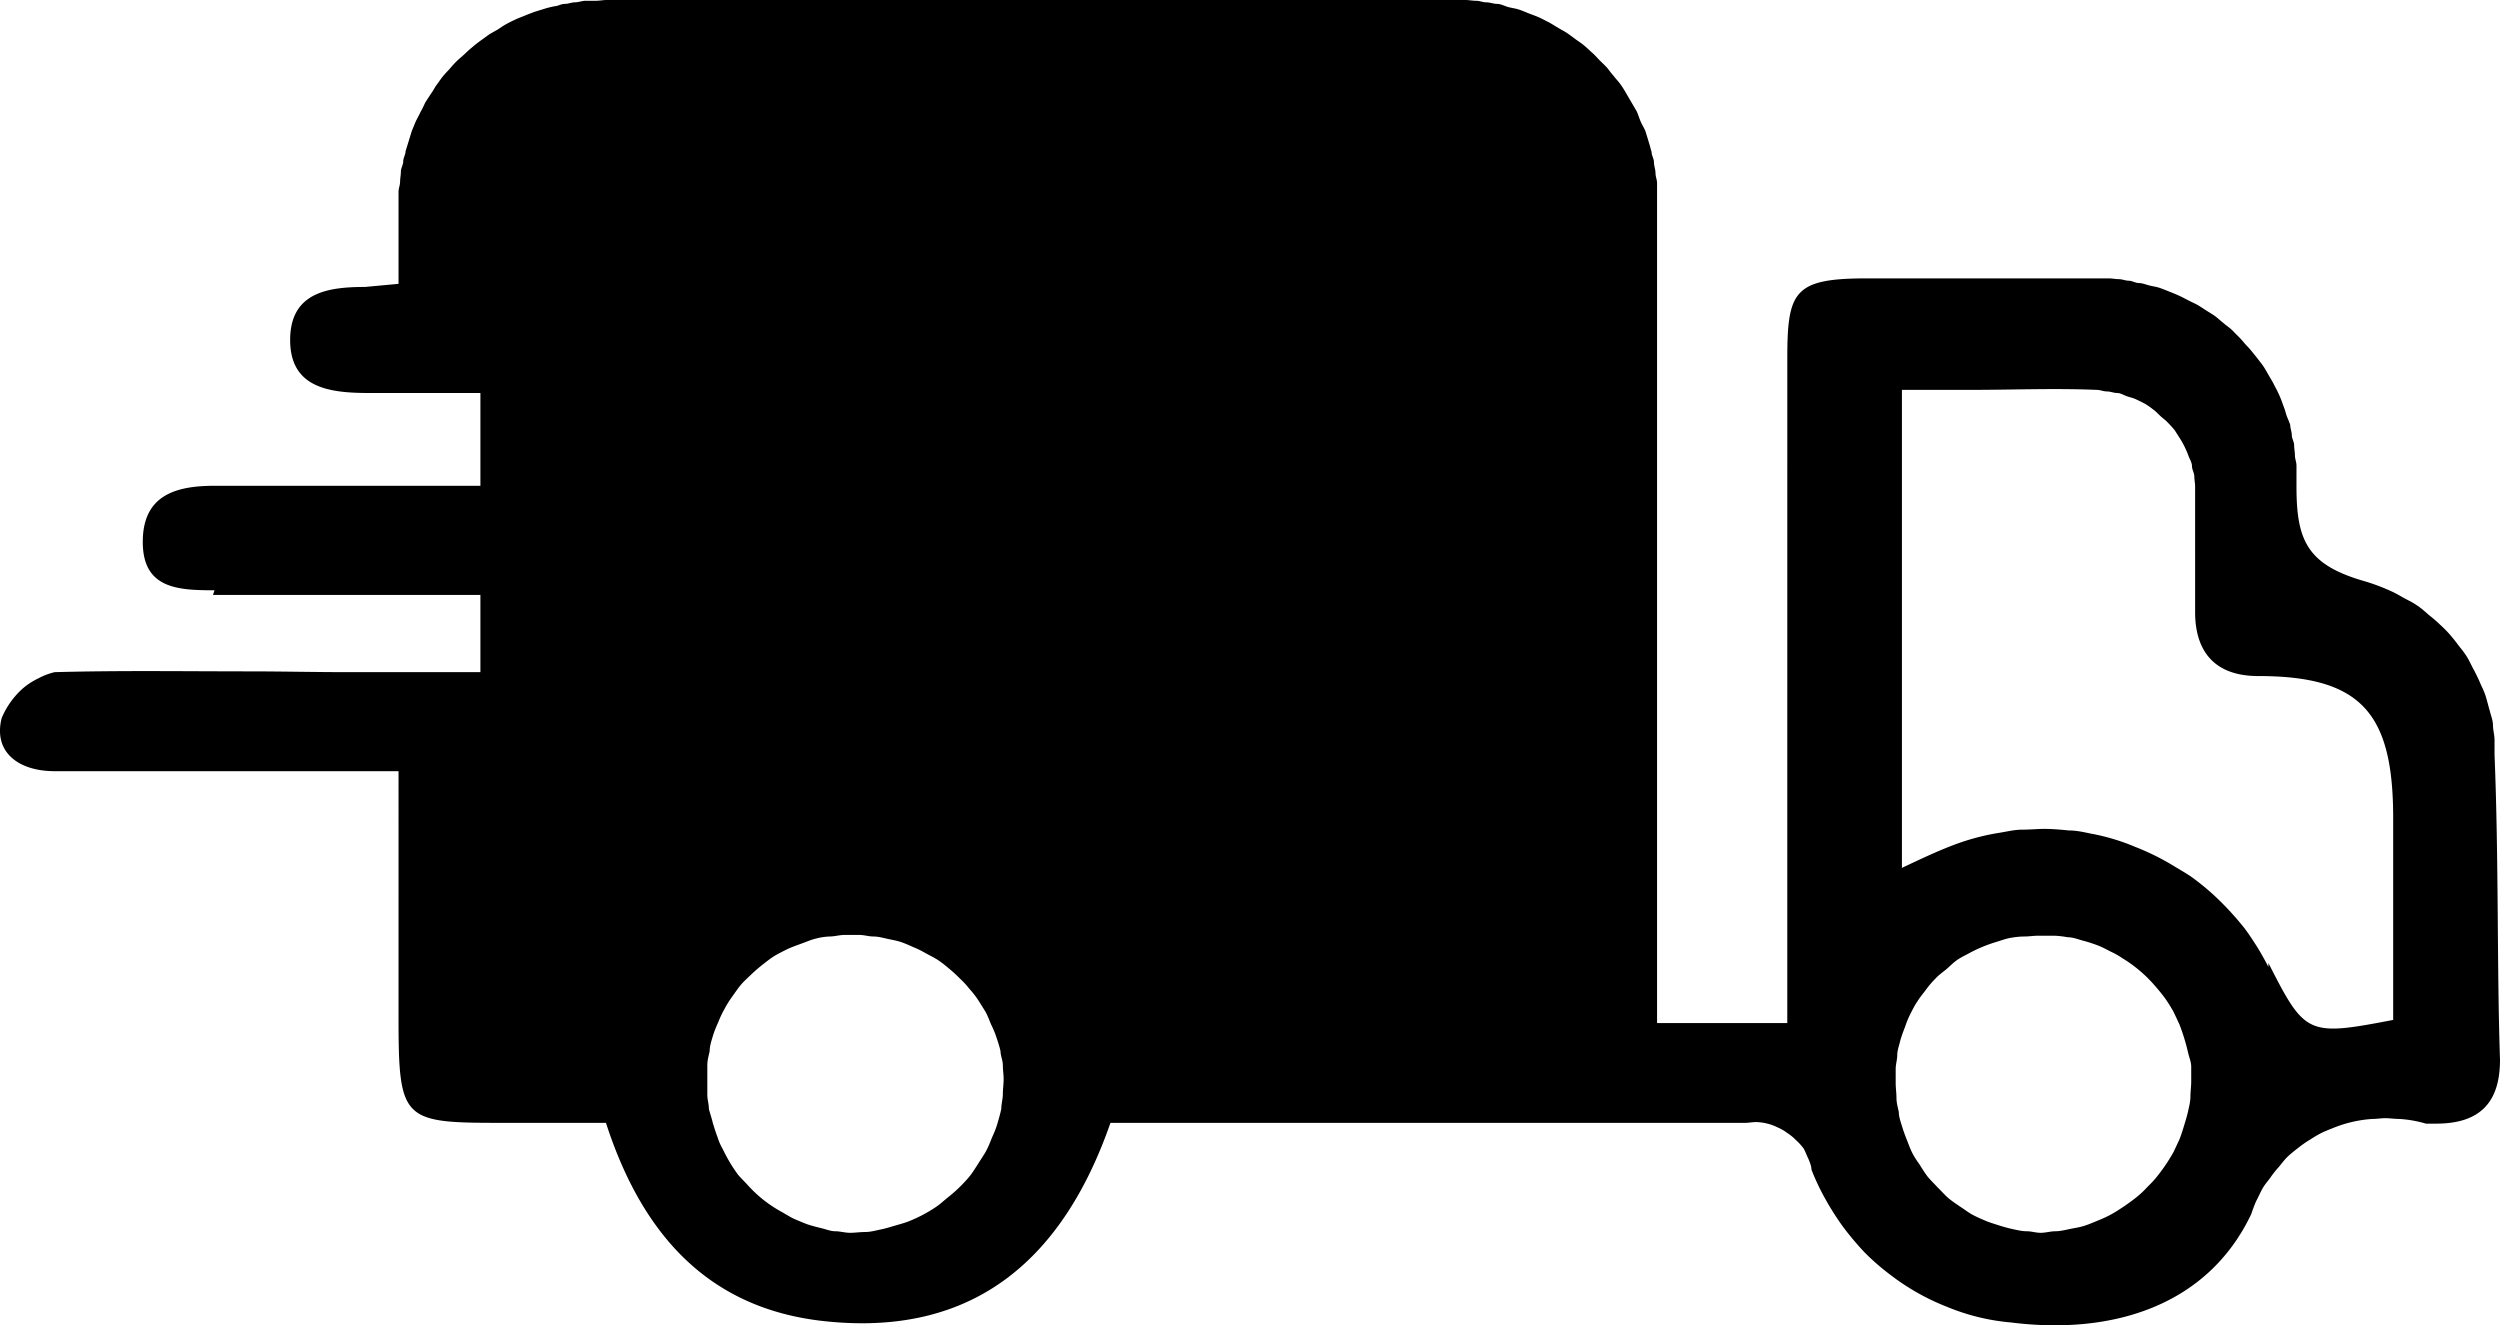
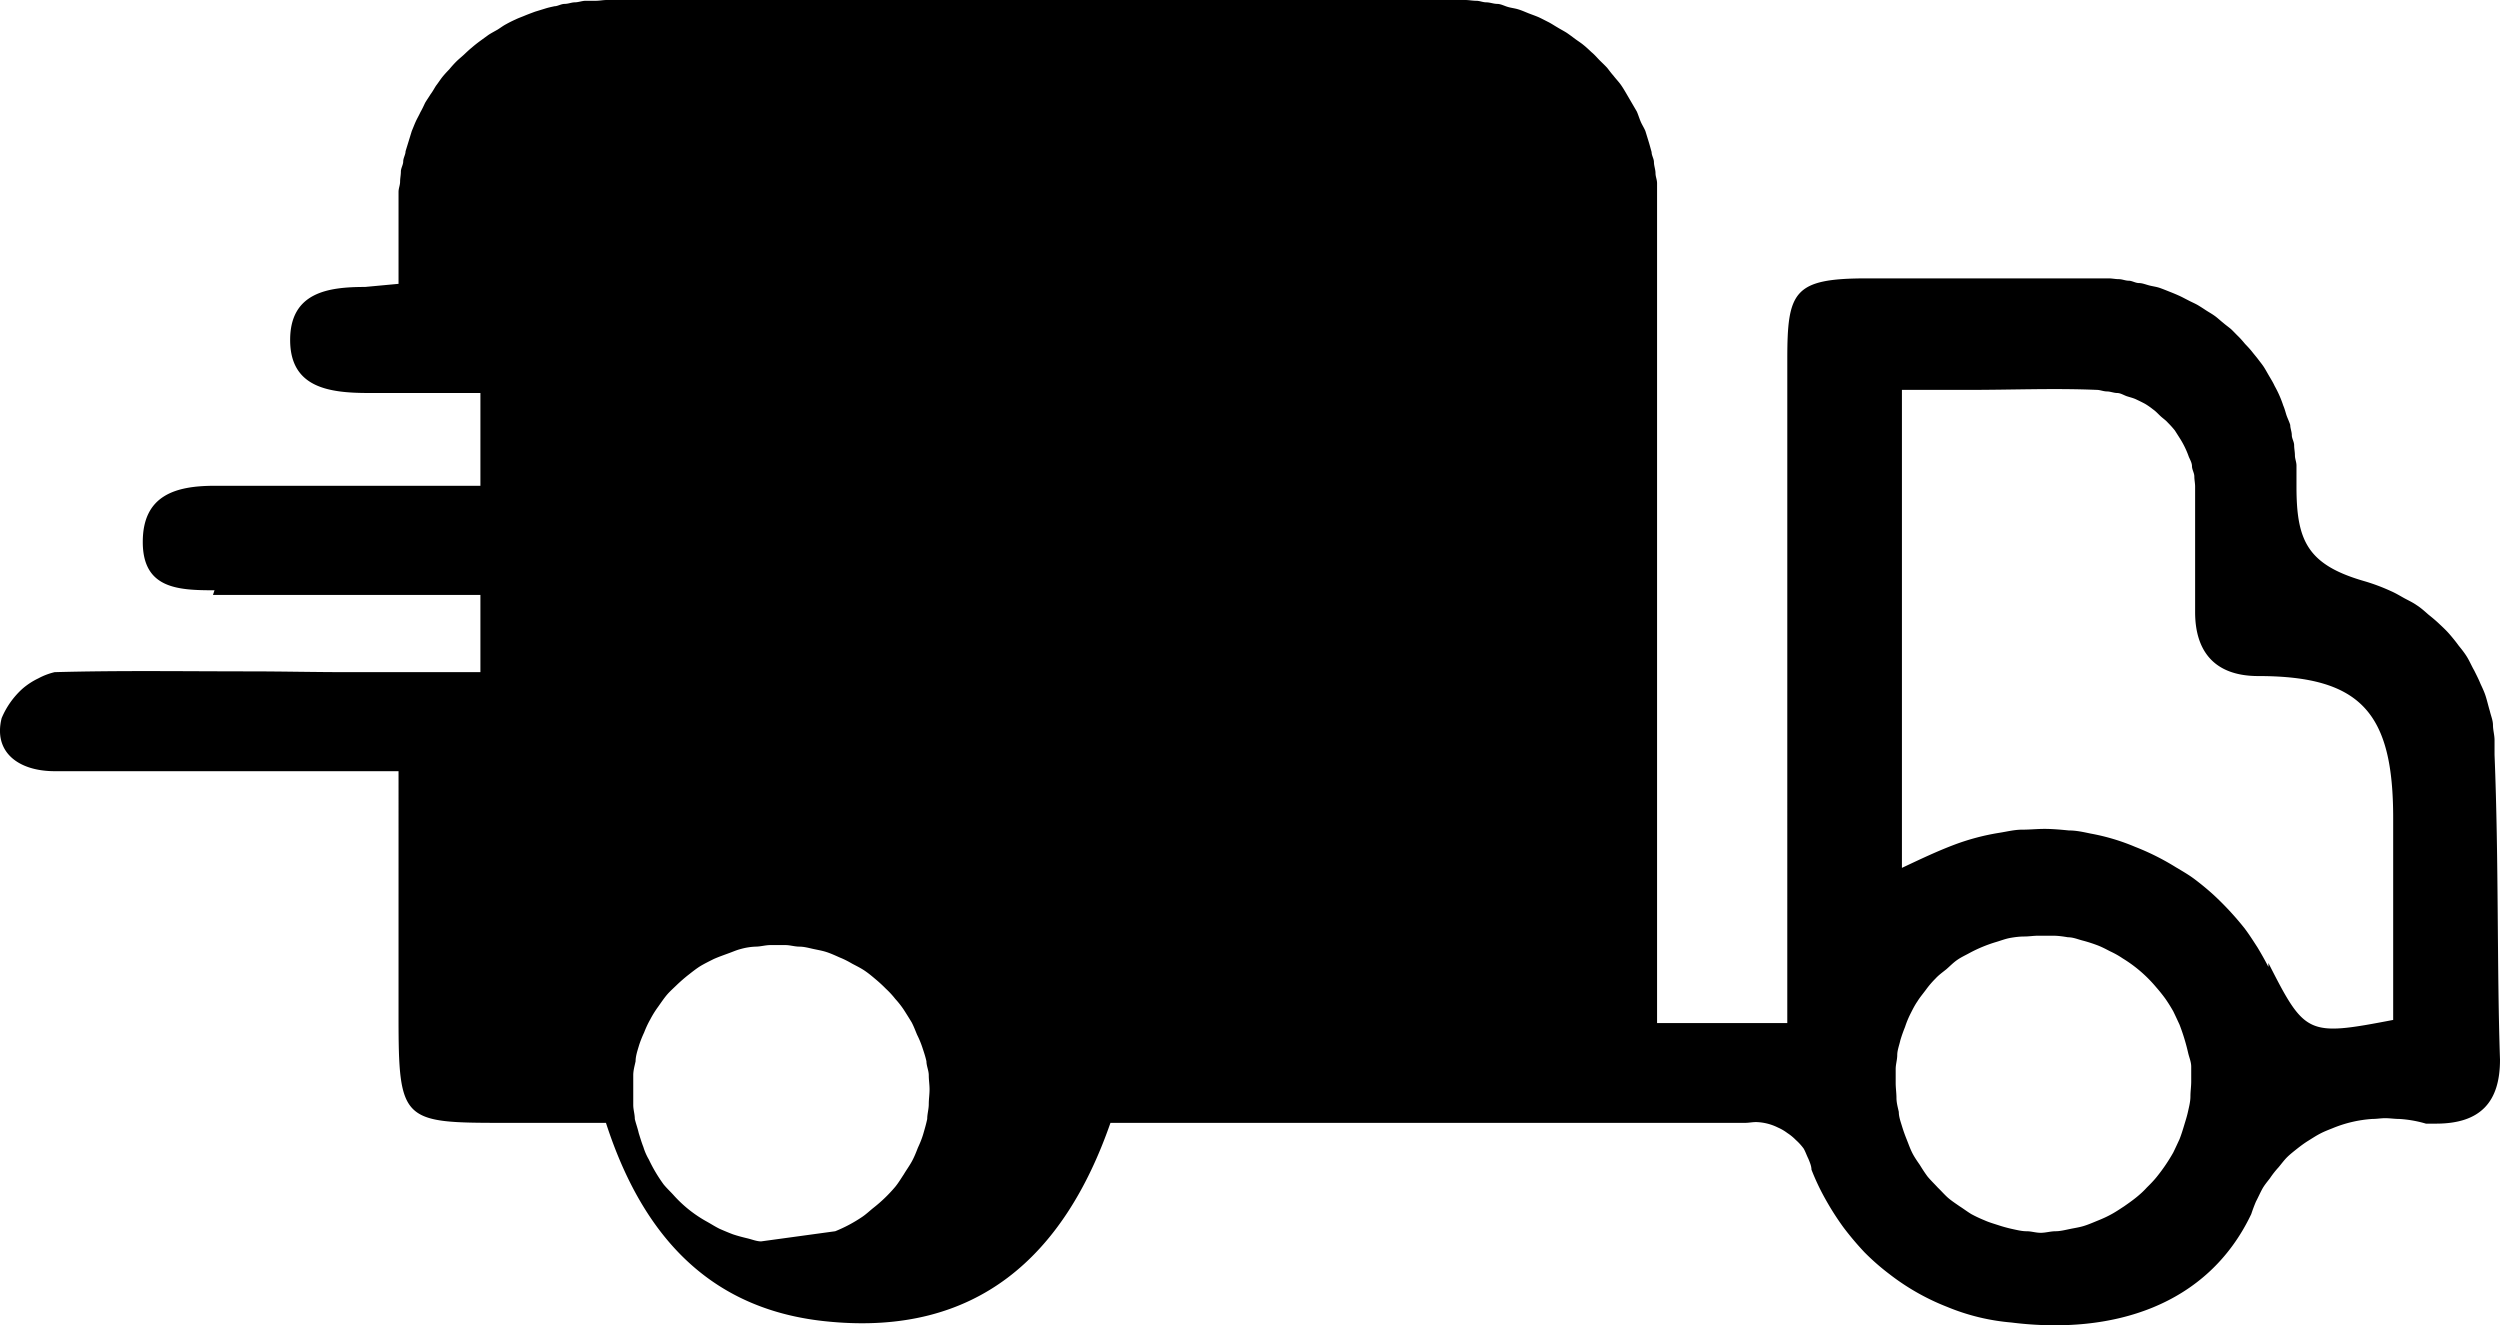
<svg xmlns="http://www.w3.org/2000/svg" fill="none" viewBox="0 0 32.061 16.996" height="16.996" width="32.061">
-   <path fill="#000" fill-rule="evenodd" d="M31.991 9.49v.19c.055 1.362.03 2.725.07 3.91 0 .538-.246.82-.82.82h-.13a1.507 1.507 0 0 0-.34-.06c-.059 0-.125-.01-.18-.01-.059 0-.11.01-.17.01a1.612 1.612 0 0 0-.51.12c-.055.022-.11.043-.16.07-.05.026-.1.059-.15.09-.05.031-.094.064-.14.1-.045.036-.089.07-.13.11-.04.04-.073.086-.11.13a1.159 1.159 0 0 0-.11.14c-.036.047-.073.09-.1.14-.027.05-.052.107-.08.16a1.953 1.953 0 0 0-.06.16c-.56 1.178-1.782 1.553-3.08 1.39a2.745 2.745 0 0 1-.82-.2 2.973 2.973 0 0 1-.74-.42 2.992 2.992 0 0 1-.32-.28 3.86 3.86 0 0 1-.27-.32 3.552 3.552 0 0 1-.23-.36 2.957 2.957 0 0 1-.18-.38c0-.046-.022-.096-.04-.14-.022-.044-.037-.09-.06-.13a.707.707 0 0 0-.1-.11.635.635 0 0 0-.11-.09.594.594 0 0 0-.12-.07.664.664 0 0 0-.28-.07c-.05 0-.094.01-.14.01h-8.14c-.6 1.723-1.722 2.727-3.6 2.55-1.509-.136-2.392-1.072-2.87-2.55h-1.29c-1.324 0-1.37-.008-1.37-1.37V9.89H.701c-.464 0-.789-.244-.68-.68a1.058 1.058 0 0 1 .27-.38.915.915 0 0 1 .2-.13.852.852 0 0 1 .21-.08c.834-.023 1.669-.01 2.5-.01.415 0 .837.01 1.25.01h1.71v-.99h-3.43l.02-.06c-.47 0-.92-.02-.92-.62s.422-.72.92-.72h3.41V5.04h-1.43c-.512 0-1.01-.067-1.01-.68s.49-.68.96-.68l.43-.04V2.46c0-.044.02-.086.02-.13 0-.044.01-.086.01-.13 0-.044.03-.086.03-.13 0-.044.03-.087.03-.13l.04-.13.04-.13c.018-.042.032-.08.05-.12.018-.04.042-.08.06-.12.023-.04.042-.081.06-.12.023-.039.047-.072.07-.11.028-.037.047-.074.07-.11.028-.036.053-.075.08-.11.028-.035.058-.067.09-.1.028-.034.058-.068.09-.1.032-.032.068-.06.1-.09s.064-.061.1-.09c.032-.028.064-.053.1-.08l.11-.08c.037-.025.08-.047.12-.07.037-.023.07-.049.11-.07a1.48 1.48 0 0 1 .12-.06c.041-.02.08-.033.12-.05.041-.017.09-.035.13-.05l.13-.04c.041-.013.075-.02.12-.03.041 0 .085-.03.13-.03.046 0 .09-.02.13-.02.046 0 .095-.02.14-.02h.13c.046 0 .095-.01.14-.01H18.791c.046 0 .095.01.14.01.046 0 .085.02.13.02.046 0 .095.02.14.02.046 0 .095.028.14.04.041.012.085.016.13.03.046.014.09.034.13.05.041.016.085.031.13.05.041.019.08.04.12.06.041.02.08.047.12.07.037.023.08.045.12.07.037.025.074.053.11.08.037.027.074.05.11.08.037.03.068.06.1.09.037.03.068.067.1.1.032.032.068.065.1.1.027.034.048.064.08.1.027.036.063.073.09.11.027.037.047.071.07.11l.07.12.07.12c.018.04.032.088.05.13.018.042.042.077.06.12l.04.13c.014.044.027.095.04.14 0 .045.03.085.03.13s.02.095.02.14c0 .045.02.085.02.13v10.77h1.67V4.61c0-.872.078-1.04 1.02-1.04h3.1c.046 0 .09.01.13.01.046 0 .085.02.13.02.041 0 .085.03.13.03.041 0 .085.018.13.03.041.011.085.016.13.03.041.014.09.034.13.05.041.016.08.032.12.05.041.018.08.04.12.06.037.02.08.038.12.06.037.022.074.046.11.07.037.024.074.044.11.07.037.026.074.062.11.09.032.028.064.05.1.08.032.03.058.059.09.09.032.031.063.067.09.1.032.033.063.066.09.1.027.035.053.064.08.1.027.036.058.073.08.11.023.037.047.082.07.12.023.039.042.07.06.11a1.382 1.382 0 0 1 .11.25c.018.041.027.078.04.12.014.042.037.087.05.13 0 .043.02.087.02.13 0 .043.03.086.03.13 0 .044.01.086.01.13 0 .044.02.086.02.13v.27c0 .688.136.999.86 1.21a2.499 2.499 0 0 1 .35.13c.06.026.116.06.17.09.055.03.11.055.16.09.055.035.105.08.15.12.05.04.095.077.14.12.046.043.09.084.13.13.041.047.084.1.12.15.041.05.078.097.11.15.032.053.058.115.09.17.027.055.057.112.08.17.027.057.052.11.07.17.018.059.032.12.05.18.014.06.04.119.04.18 0 .062.02.128.02.19zm-3.04 2.66c.05.083.095.163.14.25v-.05c.471.926.5.941 1.6.73v-2.59c0-1.342-.405-1.82-1.73-1.82-.573 0-.81-.33-.81-.82V6.24c0-.043-.01-.088-.01-.13 0-.043-.03-.089-.03-.13 0-.041-.022-.08-.04-.12a1.16 1.16 0 0 0-.11-.23l-.07-.11a1.205 1.205 0 0 0-.09-.1c-.027-.031-.058-.051-.09-.08-.032-.029-.063-.065-.1-.09a.895.895 0 0 0-.1-.07c-.04-.022-.083-.042-.12-.06-.04-.018-.079-.026-.12-.04-.04-.015-.079-.04-.12-.04-.04 0-.089-.02-.13-.02-.045 0-.089-.02-.13-.02-.542-.023-1.083 0-1.64 0h-.86v6.13c.26-.123.462-.218.68-.3a2.987 2.987 0 0 1 .57-.15c.1-.016.195-.04.29-.04.1 0 .195-.01.29-.01.1 0 .21.01.31.02.096 0 .185.02.28.04a2.709 2.709 0 0 1 .57.17 3.178 3.178 0 0 1 .52.26c.087.052.173.101.25.16.078.059.157.124.23.19a3.851 3.851 0 0 1 .4.43c.06.078.116.167.17.25zm-18.24 3.64c.06 0 .127.02.19.02.064 0 .127-.01.19-.01.069 0 .131-.017.19-.03.064-.012.127-.031.19-.05.064-.019.131-.036.19-.06a1.848 1.848 0 0 0 .34-.18c.055-.036.1-.08.15-.12a1.893 1.893 0 0 0 .28-.27c.041-.05.074-.106.11-.16.032-.054.068-.103.1-.16.032-.057.057-.12.08-.18.028-.06.052-.118.07-.18.018-.062.037-.127.05-.19 0-.064.02-.126.02-.19s.01-.125.01-.19c0-.06-.01-.12-.01-.18s-.03-.121-.03-.18c-.013-.059-.031-.113-.05-.17a1.203 1.203 0 0 0-.07-.17c-.023-.055-.042-.107-.07-.16a7.996 7.996 0 0 0-.1-.16 1.149 1.149 0 0 0-.11-.14 1.087 1.087 0 0 0-.12-.13 1.79 1.79 0 0 0-.13-.12c-.045-.038-.09-.076-.14-.11-.05-.034-.105-.061-.16-.09-.05-.029-.1-.056-.16-.08-.054-.024-.115-.052-.17-.07-.059-.019-.11-.027-.17-.04-.059-.013-.12-.03-.18-.03-.059 0-.12-.02-.18-.02h-.19c-.063 0-.13.02-.19.02a.814.814 0 0 0-.19.03c-.059.015-.11.039-.17.06-.059.022-.12.043-.18.07-.055.028-.115.057-.17.09-.054.034-.1.071-.15.11-.05.039-.104.086-.15.13-.045.044-.089.082-.13.13-.04.048-.073.098-.11.15a1.237 1.237 0 0 0-.1.16 1.257 1.257 0 0 0-.08.17c-.027.058-.052.12-.07.18-.018.06-.04.128-.04.19-.013.062-.03.117-.03.18v.38c0 .062.02.12.02.18.014.06.037.12.05.18.019.06.037.122.06.18a.747.747 0 0 0 .07.16 1.96 1.96 0 0 0 .19.32c.041.05.09.095.13.14a1.63 1.63 0 0 0 .43.34c.055.031.106.064.16.09.06.026.116.05.17.07.06.02.121.036.18.05.064.015.121.04.18.04zm15.28 0c.06 0 .116.02.18.02.064 0 .127-.02.19-.02.06 0 .127-.017.19-.03.064-.013.121-.021.18-.04.06-.019.121-.046.18-.07.06-.024.116-.05.17-.08.055-.03.106-.065.16-.1.05-.035.1-.07.15-.11.05-.04.1-.085.14-.13.046-.045.09-.09.13-.14a2.263 2.263 0 0 0 .21-.31c.027-.055.053-.112.08-.17.023-.058.042-.12.06-.18.018-.06.037-.118.05-.18.014-.062.03-.127.03-.19s.01-.127.01-.19v-.19c0-.063-.026-.118-.04-.18a2.623 2.623 0 0 0-.11-.36c-.027-.058-.053-.115-.08-.17a2.074 2.074 0 0 0-.1-.16 2.047 2.047 0 0 0-.12-.15 1.749 1.749 0 0 0-.43-.37c-.05-.034-.1-.062-.16-.09-.054-.028-.11-.058-.17-.08a1.88 1.88 0 0 0-.19-.06c-.059-.016-.116-.04-.18-.04-.059-.01-.126-.02-.19-.02h-.19c-.064 0-.12.01-.18.01-.059 0-.126.008-.19.02-.059.012-.11.032-.17.05a1.828 1.828 0 0 0-.34.14c-.054.03-.11.055-.16.09-.05.034-.094.08-.14.12-.05.04-.099.075-.14.12a1.185 1.185 0 0 0-.12.14c-.036.049-.078.098-.11.15-.036.052-.062.105-.09.16a1.19 1.19 0 0 0-.07.17c-.023.057-.042.11-.06.17-.013.06-.04.13-.04.19s-.02.119-.02.18v.18c0 .062.01.129.01.19s.017.12.03.18c0 .06.022.121.04.18.018.059.037.113.06.17.023.057.043.115.07.17.027.055.064.108.1.16.032.052.064.102.1.15.041.049.09.096.13.14.046.044.085.09.13.13.046.04.1.075.15.11.055.035.1.07.15.1.055.03.111.056.17.08.055.025.111.041.17.06.06.02.121.037.18.05.06.013.126.03.19.03z" />
+   <path fill="#000" fill-rule="evenodd" d="M31.991 9.49v.19c.055 1.362.03 2.725.07 3.91 0 .538-.246.82-.82.82h-.13a1.507 1.507 0 0 0-.34-.06c-.059 0-.125-.01-.18-.01-.059 0-.11.01-.17.01a1.612 1.612 0 0 0-.51.12c-.055.022-.11.043-.16.07-.05.026-.1.059-.15.09-.05.031-.094.064-.14.1-.045.036-.089.07-.13.11-.04.04-.073.086-.11.13a1.159 1.159 0 0 0-.11.14c-.036.047-.073.09-.1.14-.027.05-.052.107-.08.16a1.953 1.953 0 0 0-.06.16c-.56 1.178-1.782 1.553-3.08 1.39a2.745 2.745 0 0 1-.82-.2 2.973 2.973 0 0 1-.74-.42 2.992 2.992 0 0 1-.32-.28 3.86 3.86 0 0 1-.27-.32 3.552 3.552 0 0 1-.23-.36 2.957 2.957 0 0 1-.18-.38c0-.046-.022-.096-.04-.14-.022-.044-.037-.09-.06-.13a.707.707 0 0 0-.1-.11.635.635 0 0 0-.11-.09.594.594 0 0 0-.12-.07.664.664 0 0 0-.28-.07c-.05 0-.094.01-.14.01h-8.14c-.6 1.723-1.722 2.727-3.6 2.55-1.509-.136-2.392-1.072-2.87-2.55h-1.29c-1.324 0-1.37-.008-1.37-1.37V9.89H.701c-.464 0-.789-.244-.68-.68a1.058 1.058 0 0 1 .27-.38.915.915 0 0 1 .2-.13.852.852 0 0 1 .21-.08c.834-.023 1.669-.01 2.5-.01.415 0 .837.01 1.25.01h1.71v-.99h-3.43l.02-.06c-.47 0-.92-.02-.92-.62s.422-.72.92-.72h3.41V5.04h-1.43c-.512 0-1.01-.067-1.01-.68s.49-.68.96-.68l.43-.04V2.46c0-.044.02-.086.02-.13 0-.044.01-.086.01-.13 0-.044.03-.086.03-.13 0-.044.03-.087.03-.13l.04-.13.04-.13c.018-.042.032-.08.05-.12.018-.04.042-.08.06-.12.023-.04.042-.081.06-.12.023-.039.047-.072.07-.11.028-.037.047-.074.07-.11.028-.036.053-.075.08-.11.028-.035.058-.067.09-.1.028-.034.058-.068.09-.1.032-.032.068-.06.1-.09s.064-.061.1-.09c.032-.028.064-.053.1-.08l.11-.08c.037-.025.08-.047.12-.07.037-.023.07-.049.11-.07a1.48 1.48 0 0 1 .12-.06c.041-.02.08-.033.12-.05.041-.017.09-.035.13-.05l.13-.04c.041-.013.075-.02.12-.03.041 0 .085-.03.13-.03.046 0 .09-.02.13-.02.046 0 .095-.02.14-.02h.13c.046 0 .095-.01.14-.01H18.791c.046 0 .095.01.14.01.046 0 .085.02.13.02.046 0 .095.02.14.02.046 0 .095.028.14.04.041.012.085.016.13.03.046.014.09.034.13.05.041.016.085.031.13.05.041.019.08.04.12.06.041.02.08.047.12.07.037.023.08.045.12.07.037.025.074.053.11.08.037.027.074.05.11.08.037.03.068.06.1.09.037.03.068.067.1.1.032.032.068.065.1.1.027.034.048.064.08.1.027.036.063.073.09.11.027.037.047.071.07.11l.07.12.07.12c.018.04.032.088.05.13.018.042.042.077.06.12l.04.13c.014.044.027.095.04.14 0 .045.03.085.03.13s.02.095.02.14c0 .045.02.085.02.13v10.77h1.67V4.61c0-.872.078-1.04 1.02-1.04h3.1c.046 0 .09.01.13.01.046 0 .085.02.13.02.041 0 .085.03.13.03.041 0 .085.018.13.03.041.011.085.016.13.03.041.014.09.034.13.05.041.016.08.032.12.05.041.018.08.04.12.06.037.02.08.038.12.06.037.022.074.046.11.07.037.024.074.044.11.07.037.026.074.062.11.09.032.028.064.05.1.08.032.03.058.059.09.09.032.031.063.067.09.1.032.033.063.066.09.1.027.035.053.064.08.1.027.036.058.073.08.11.023.037.047.082.07.12.023.039.042.07.06.11a1.382 1.382 0 0 1 .11.25c.018.041.027.078.04.12.014.042.037.087.05.13 0 .043.02.087.02.13 0 .043.03.086.03.13 0 .044.01.086.01.13 0 .044.02.086.02.13v.27c0 .688.136.999.86 1.21a2.499 2.499 0 0 1 .35.13c.06.026.116.06.17.09.055.03.11.055.16.09.055.035.105.08.15.12.05.04.095.077.14.12.046.043.09.084.13.13.041.047.084.1.12.15.041.05.078.097.11.15.032.053.058.115.09.17.027.055.057.112.08.17.027.057.052.11.07.17.018.059.032.12.05.18.014.06.04.119.04.18 0 .062.02.128.02.19zm-3.04 2.66c.05.083.095.163.14.25v-.05c.471.926.5.941 1.6.73v-2.59c0-1.342-.405-1.82-1.73-1.82-.573 0-.81-.33-.81-.82V6.24c0-.043-.01-.088-.01-.13 0-.043-.03-.089-.03-.13 0-.041-.022-.08-.04-.12a1.16 1.16 0 0 0-.11-.23l-.07-.11a1.205 1.205 0 0 0-.09-.1c-.027-.031-.058-.051-.09-.08-.032-.029-.063-.065-.1-.09a.895.895 0 0 0-.1-.07c-.04-.022-.083-.042-.12-.06-.04-.018-.079-.026-.12-.04-.04-.015-.079-.04-.12-.04-.04 0-.089-.02-.13-.02-.045 0-.089-.02-.13-.02-.542-.023-1.083 0-1.64 0h-.86v6.13c.26-.123.462-.218.68-.3a2.987 2.987 0 0 1 .57-.15c.1-.016.195-.04.29-.04.1 0 .195-.01.29-.01.1 0 .21.01.31.02.096 0 .185.02.28.04a2.709 2.709 0 0 1 .57.17 3.178 3.178 0 0 1 .52.26c.087.052.173.101.25.16.078.059.157.124.23.19a3.851 3.851 0 0 1 .4.43c.06.078.116.167.17.25zm-18.24 3.64a1.848 1.848 0 0 0 .34-.18c.055-.036.1-.08.15-.12a1.893 1.893 0 0 0 .28-.27c.041-.05.074-.106.11-.16.032-.054.068-.103.1-.16.032-.057.057-.12.08-.18.028-.06.052-.118.07-.18.018-.062.037-.127.05-.19 0-.064.02-.126.02-.19s.01-.125.01-.19c0-.06-.01-.12-.01-.18s-.03-.121-.03-.18c-.013-.059-.031-.113-.05-.17a1.203 1.203 0 0 0-.07-.17c-.023-.055-.042-.107-.07-.16a7.996 7.996 0 0 0-.1-.16 1.149 1.149 0 0 0-.11-.14 1.087 1.087 0 0 0-.12-.13 1.79 1.79 0 0 0-.13-.12c-.045-.038-.09-.076-.14-.11-.05-.034-.105-.061-.16-.09-.05-.029-.1-.056-.16-.08-.054-.024-.115-.052-.17-.07-.059-.019-.11-.027-.17-.04-.059-.013-.12-.03-.18-.03-.059 0-.12-.02-.18-.02h-.19c-.063 0-.13.02-.19.02a.814.814 0 0 0-.19.03c-.059.015-.11.039-.17.06-.059.022-.12.043-.18.07-.055.028-.115.057-.17.09-.054.034-.1.071-.15.11-.05.039-.104.086-.15.13-.045.044-.089.082-.13.13-.04.048-.073.098-.11.15a1.237 1.237 0 0 0-.1.16 1.257 1.257 0 0 0-.08.17c-.027.058-.052.12-.07.18-.018.06-.04.128-.04.19-.013.062-.03.117-.03.18v.38c0 .062.02.12.02.18.014.06.037.12.05.18.019.06.037.122.06.18a.747.747 0 0 0 .07.16 1.96 1.96 0 0 0 .19.32c.041.05.09.095.13.14a1.63 1.63 0 0 0 .43.34c.055.031.106.064.16.09.06.026.116.05.17.07.06.02.121.036.18.05.064.015.121.04.18.04zm15.28 0c.06 0 .116.02.18.02.064 0 .127-.02.19-.02.06 0 .127-.017.19-.03.064-.013.121-.021.18-.04.06-.019.121-.046.18-.07.06-.024.116-.05.17-.08.055-.03.106-.065.16-.1.05-.035.1-.07.15-.11.05-.04.1-.085.14-.13.046-.045.09-.09.13-.14a2.263 2.263 0 0 0 .21-.31c.027-.055.053-.112.08-.17.023-.058.042-.12.06-.18.018-.06.037-.118.05-.18.014-.062.03-.127.03-.19s.01-.127.01-.19v-.19c0-.063-.026-.118-.04-.18a2.623 2.623 0 0 0-.11-.36c-.027-.058-.053-.115-.08-.17a2.074 2.074 0 0 0-.1-.16 2.047 2.047 0 0 0-.12-.15 1.749 1.749 0 0 0-.43-.37c-.05-.034-.1-.062-.16-.09-.054-.028-.11-.058-.17-.08a1.88 1.88 0 0 0-.19-.06c-.059-.016-.116-.04-.18-.04-.059-.01-.126-.02-.19-.02h-.19c-.064 0-.12.01-.18.01-.059 0-.126.008-.19.02-.059.012-.11.032-.17.05a1.828 1.828 0 0 0-.34.14c-.054.03-.11.055-.16.09-.05.034-.094.08-.14.12-.05.04-.099.075-.14.12a1.185 1.185 0 0 0-.12.14c-.036.049-.078.098-.11.15-.036.052-.062.105-.09.16a1.19 1.19 0 0 0-.07.17c-.023.057-.042.11-.06.17-.013.06-.04.13-.04.19s-.02.119-.02.18v.18c0 .062.01.129.01.19s.017.12.03.18c0 .06.022.121.04.18.018.059.037.113.06.17.023.057.043.115.07.17.027.055.064.108.1.16.032.052.064.102.1.15.041.049.09.096.13.14.046.044.085.09.13.13.046.04.1.075.15.11.055.035.1.07.15.1.055.03.111.056.17.08.055.025.111.041.17.06.06.02.121.037.18.05.06.013.126.03.19.03z" />
</svg>